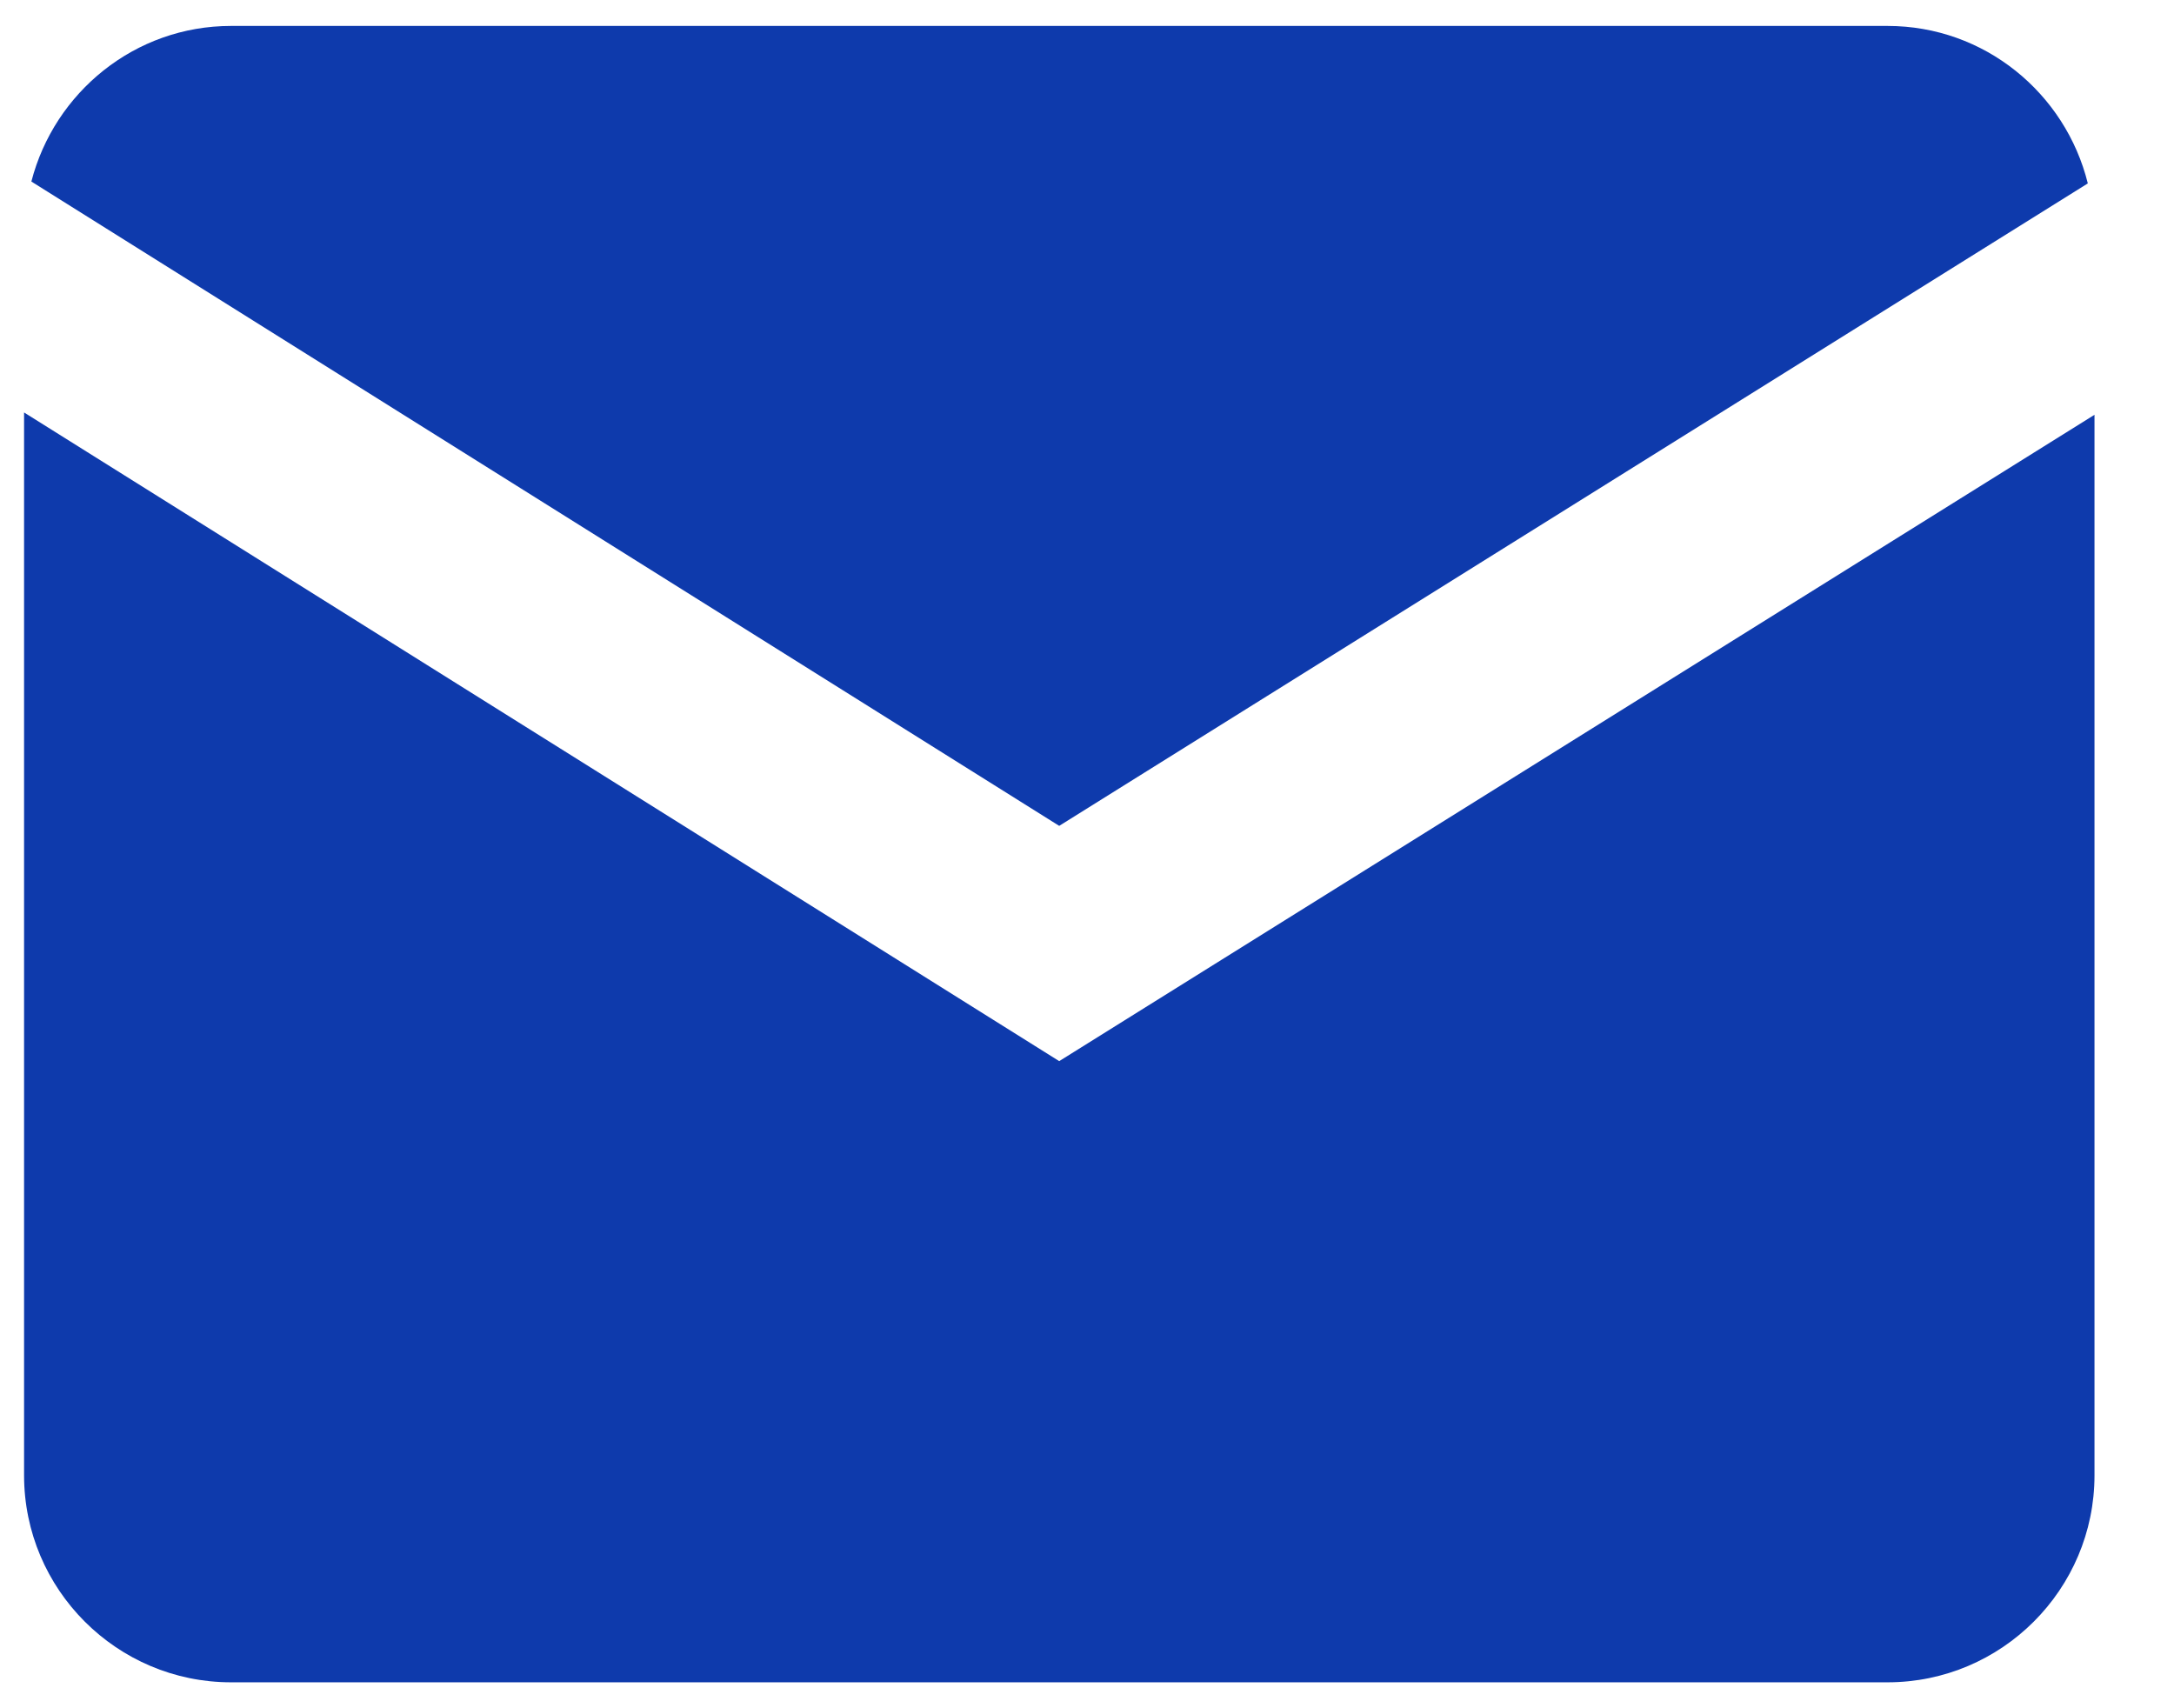
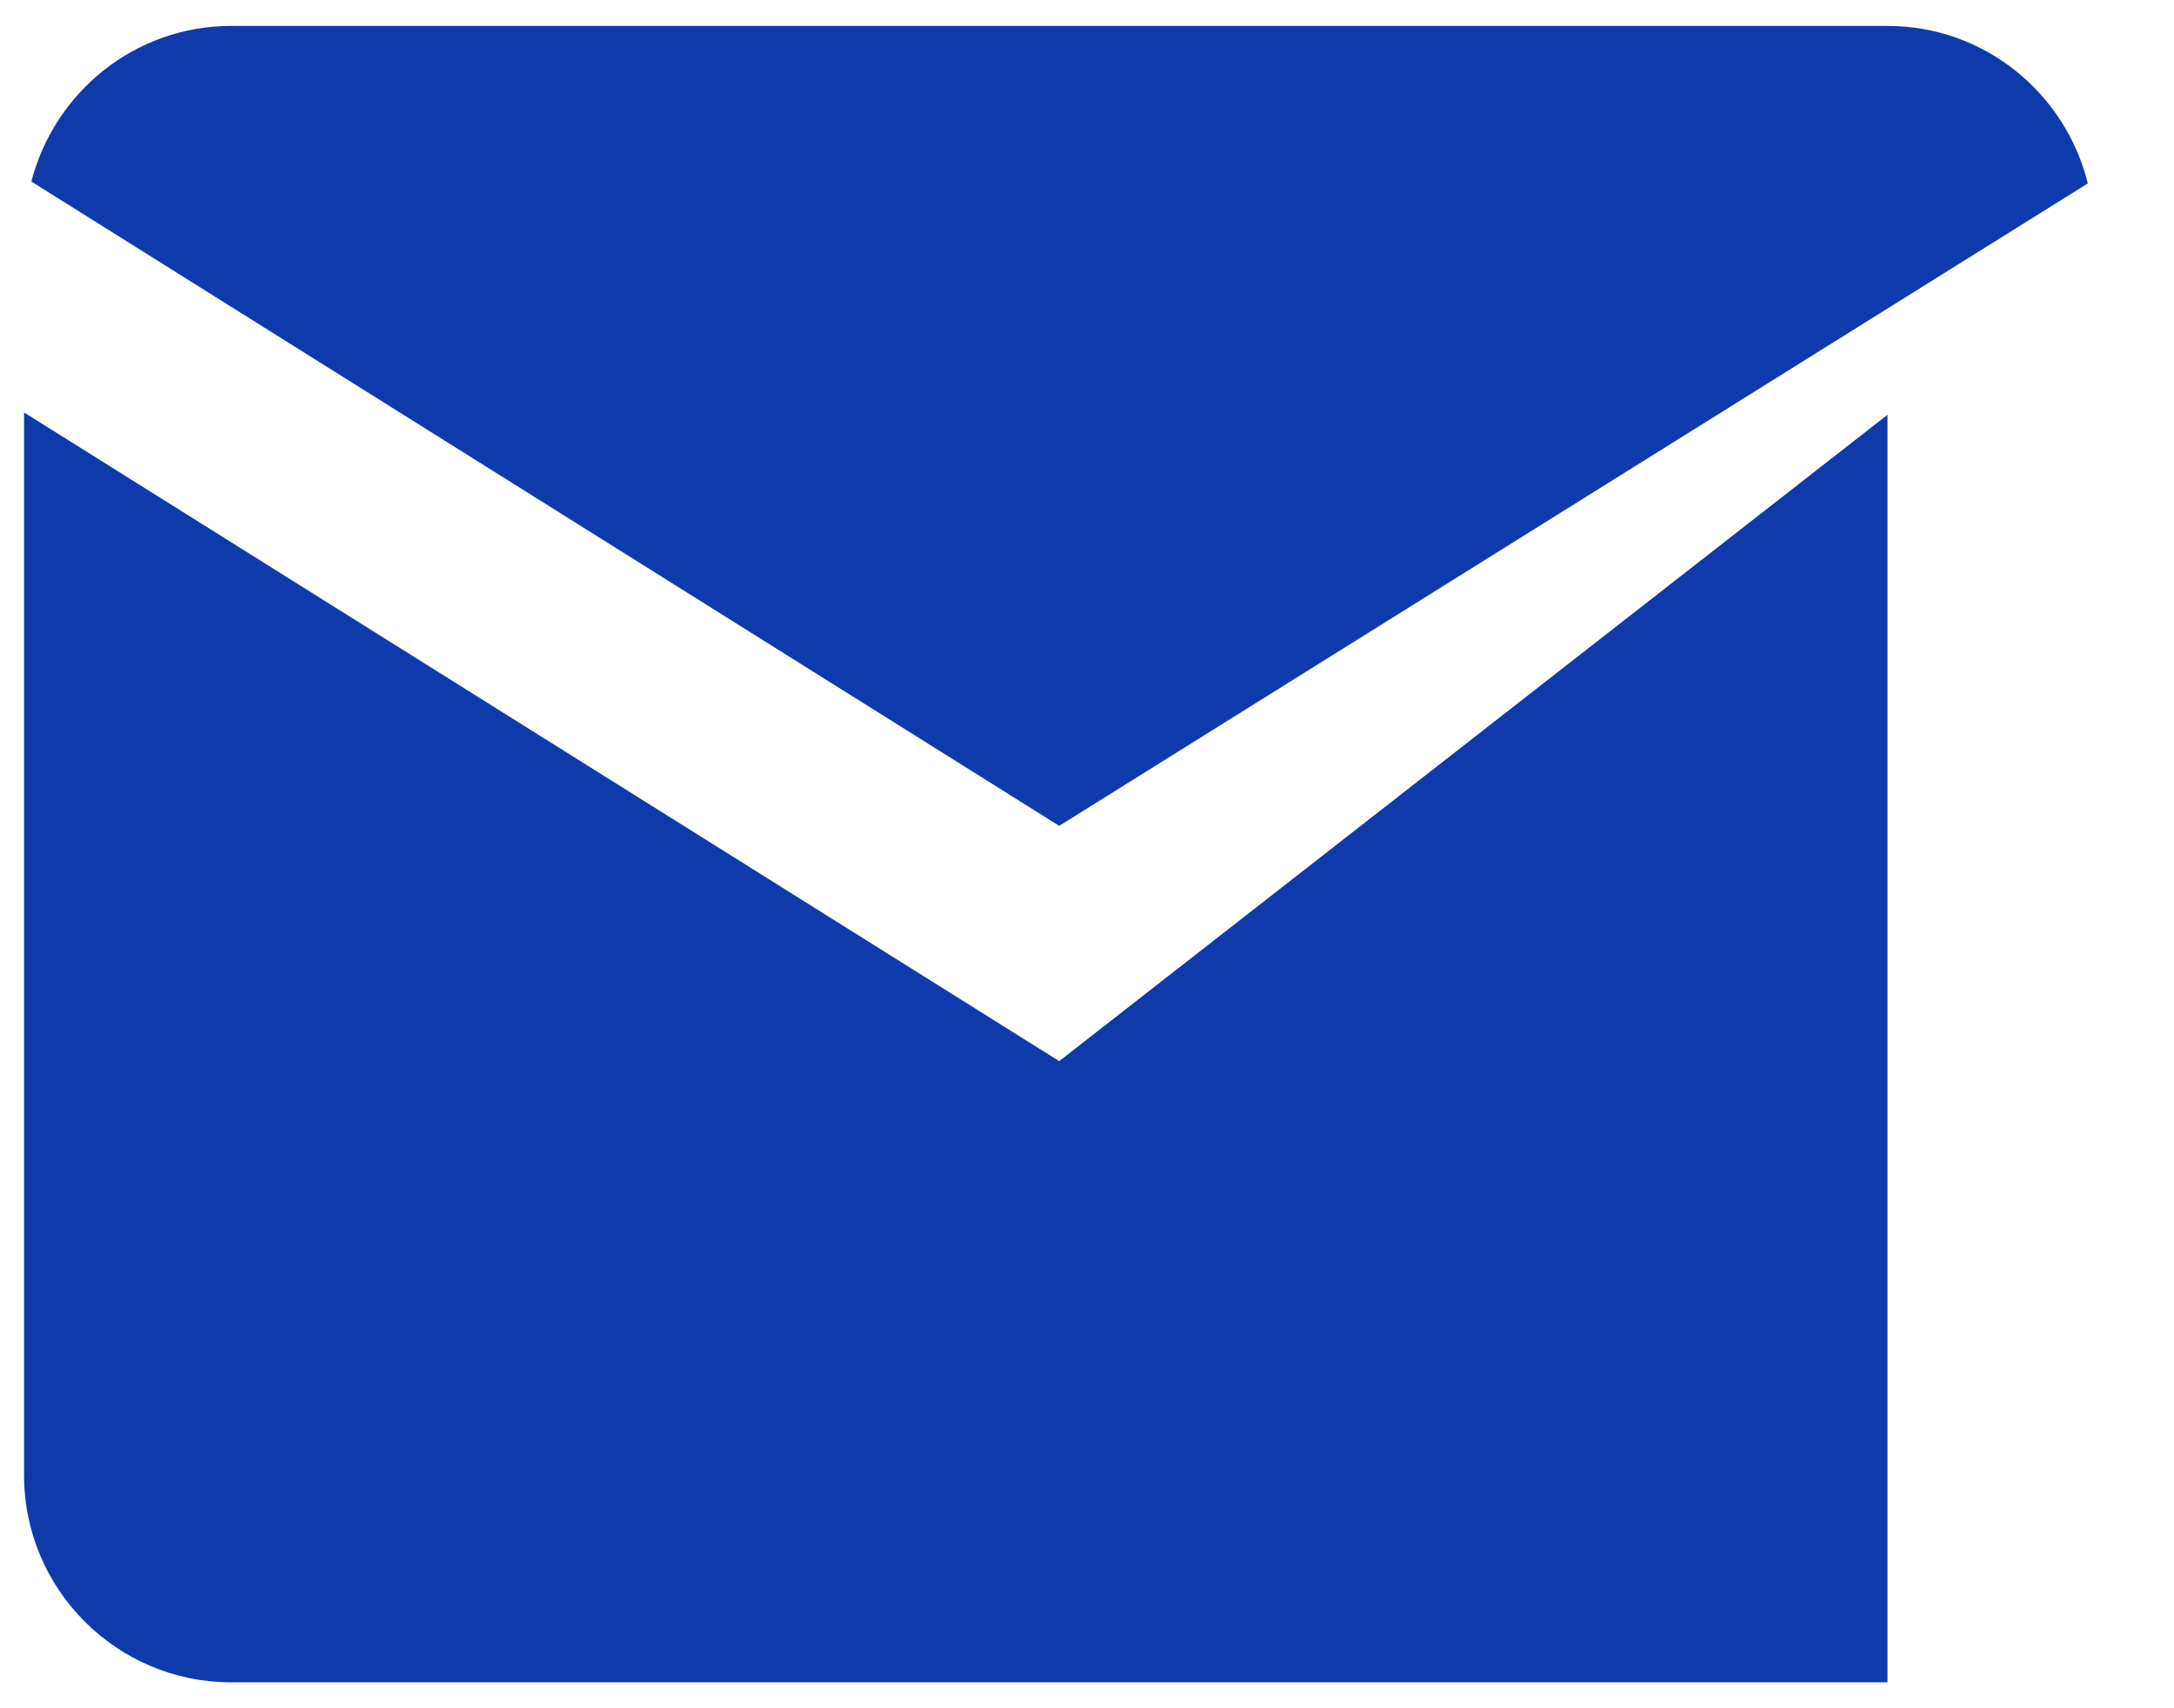
<svg xmlns="http://www.w3.org/2000/svg" width="14" height="11" viewBox="0 0 14 11" fill="none">
-   <path d="M1.488 0.167C0.868 0.167 0.35 0.595 0.202 1.169L6.821 5.318L13.445 1.181C13.301 0.6 12.78 0.167 12.155 0.167H1.488ZM0.155 2.656V9.5C0.155 10.235 0.753 10.833 1.488 10.833H12.155C12.89 10.833 13.488 10.235 13.488 9.5V2.671L6.821 6.833L0.155 2.656Z" fill="#0E3AAC" />
+   <path d="M1.488 0.167C0.868 0.167 0.35 0.595 0.202 1.169L6.821 5.318L13.445 1.181C13.301 0.6 12.78 0.167 12.155 0.167H1.488ZM0.155 2.656V9.5C0.155 10.235 0.753 10.833 1.488 10.833H12.155V2.671L6.821 6.833L0.155 2.656Z" fill="#0E3AAC" />
</svg>